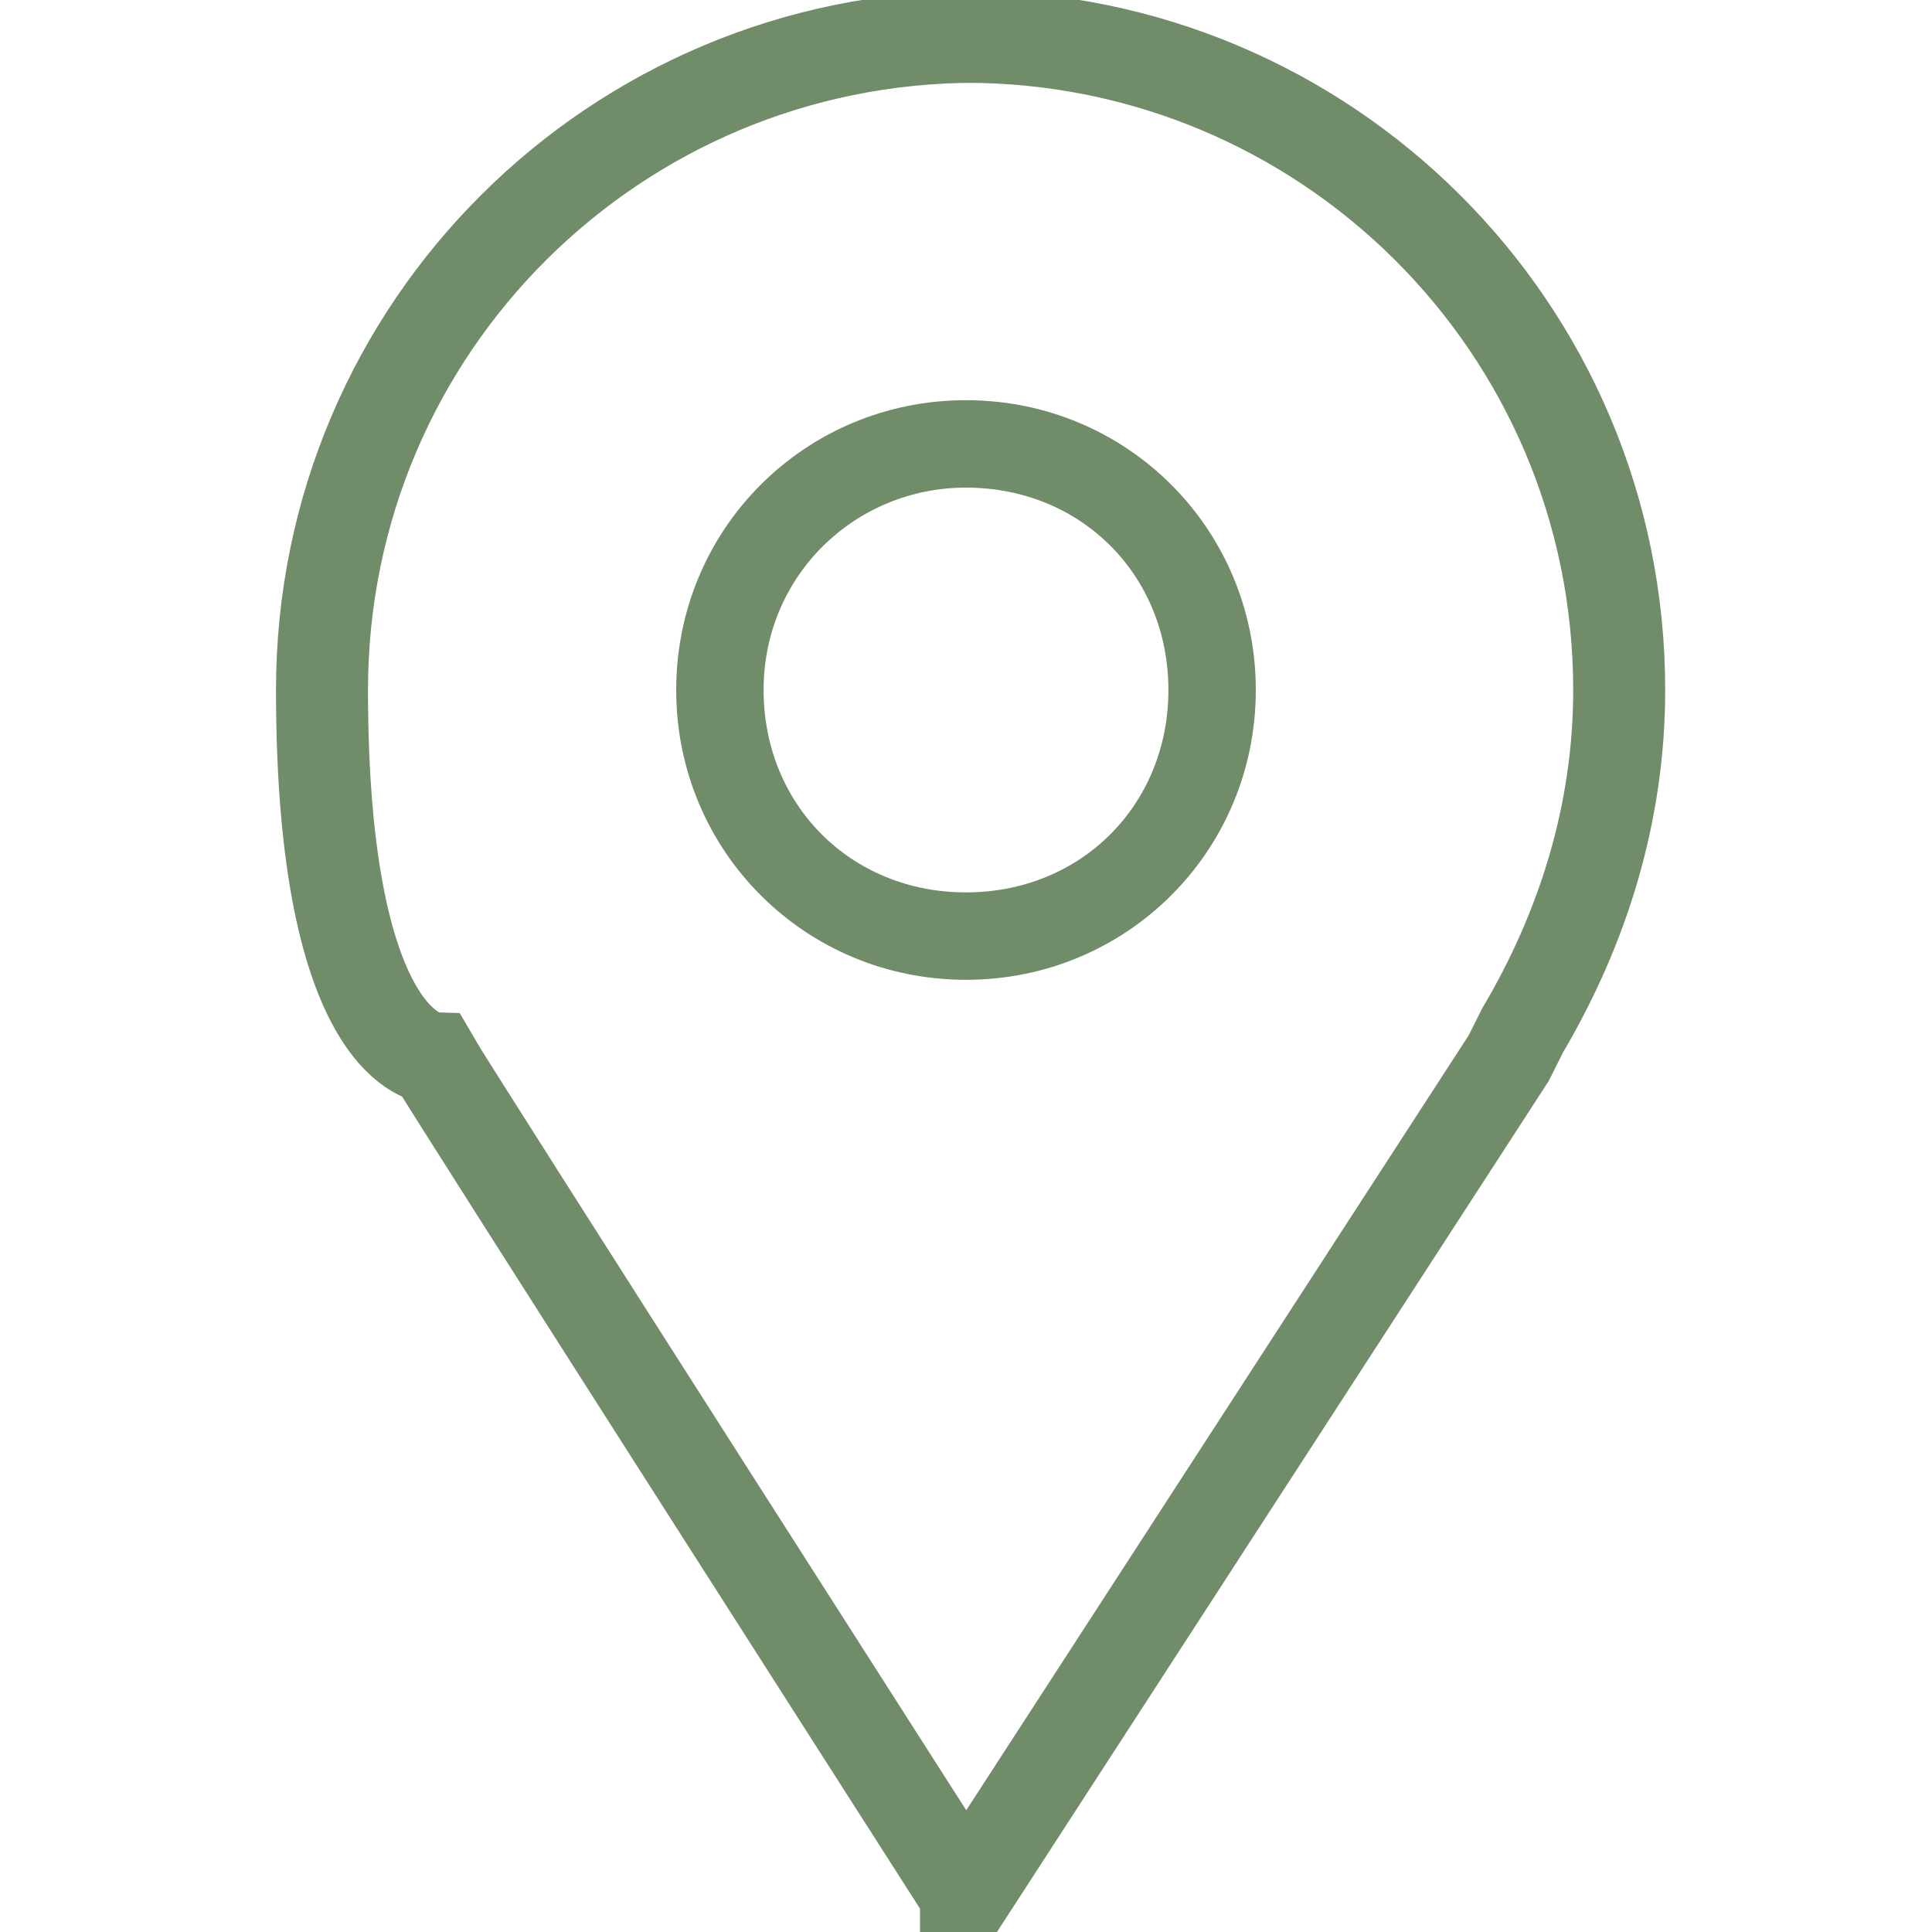
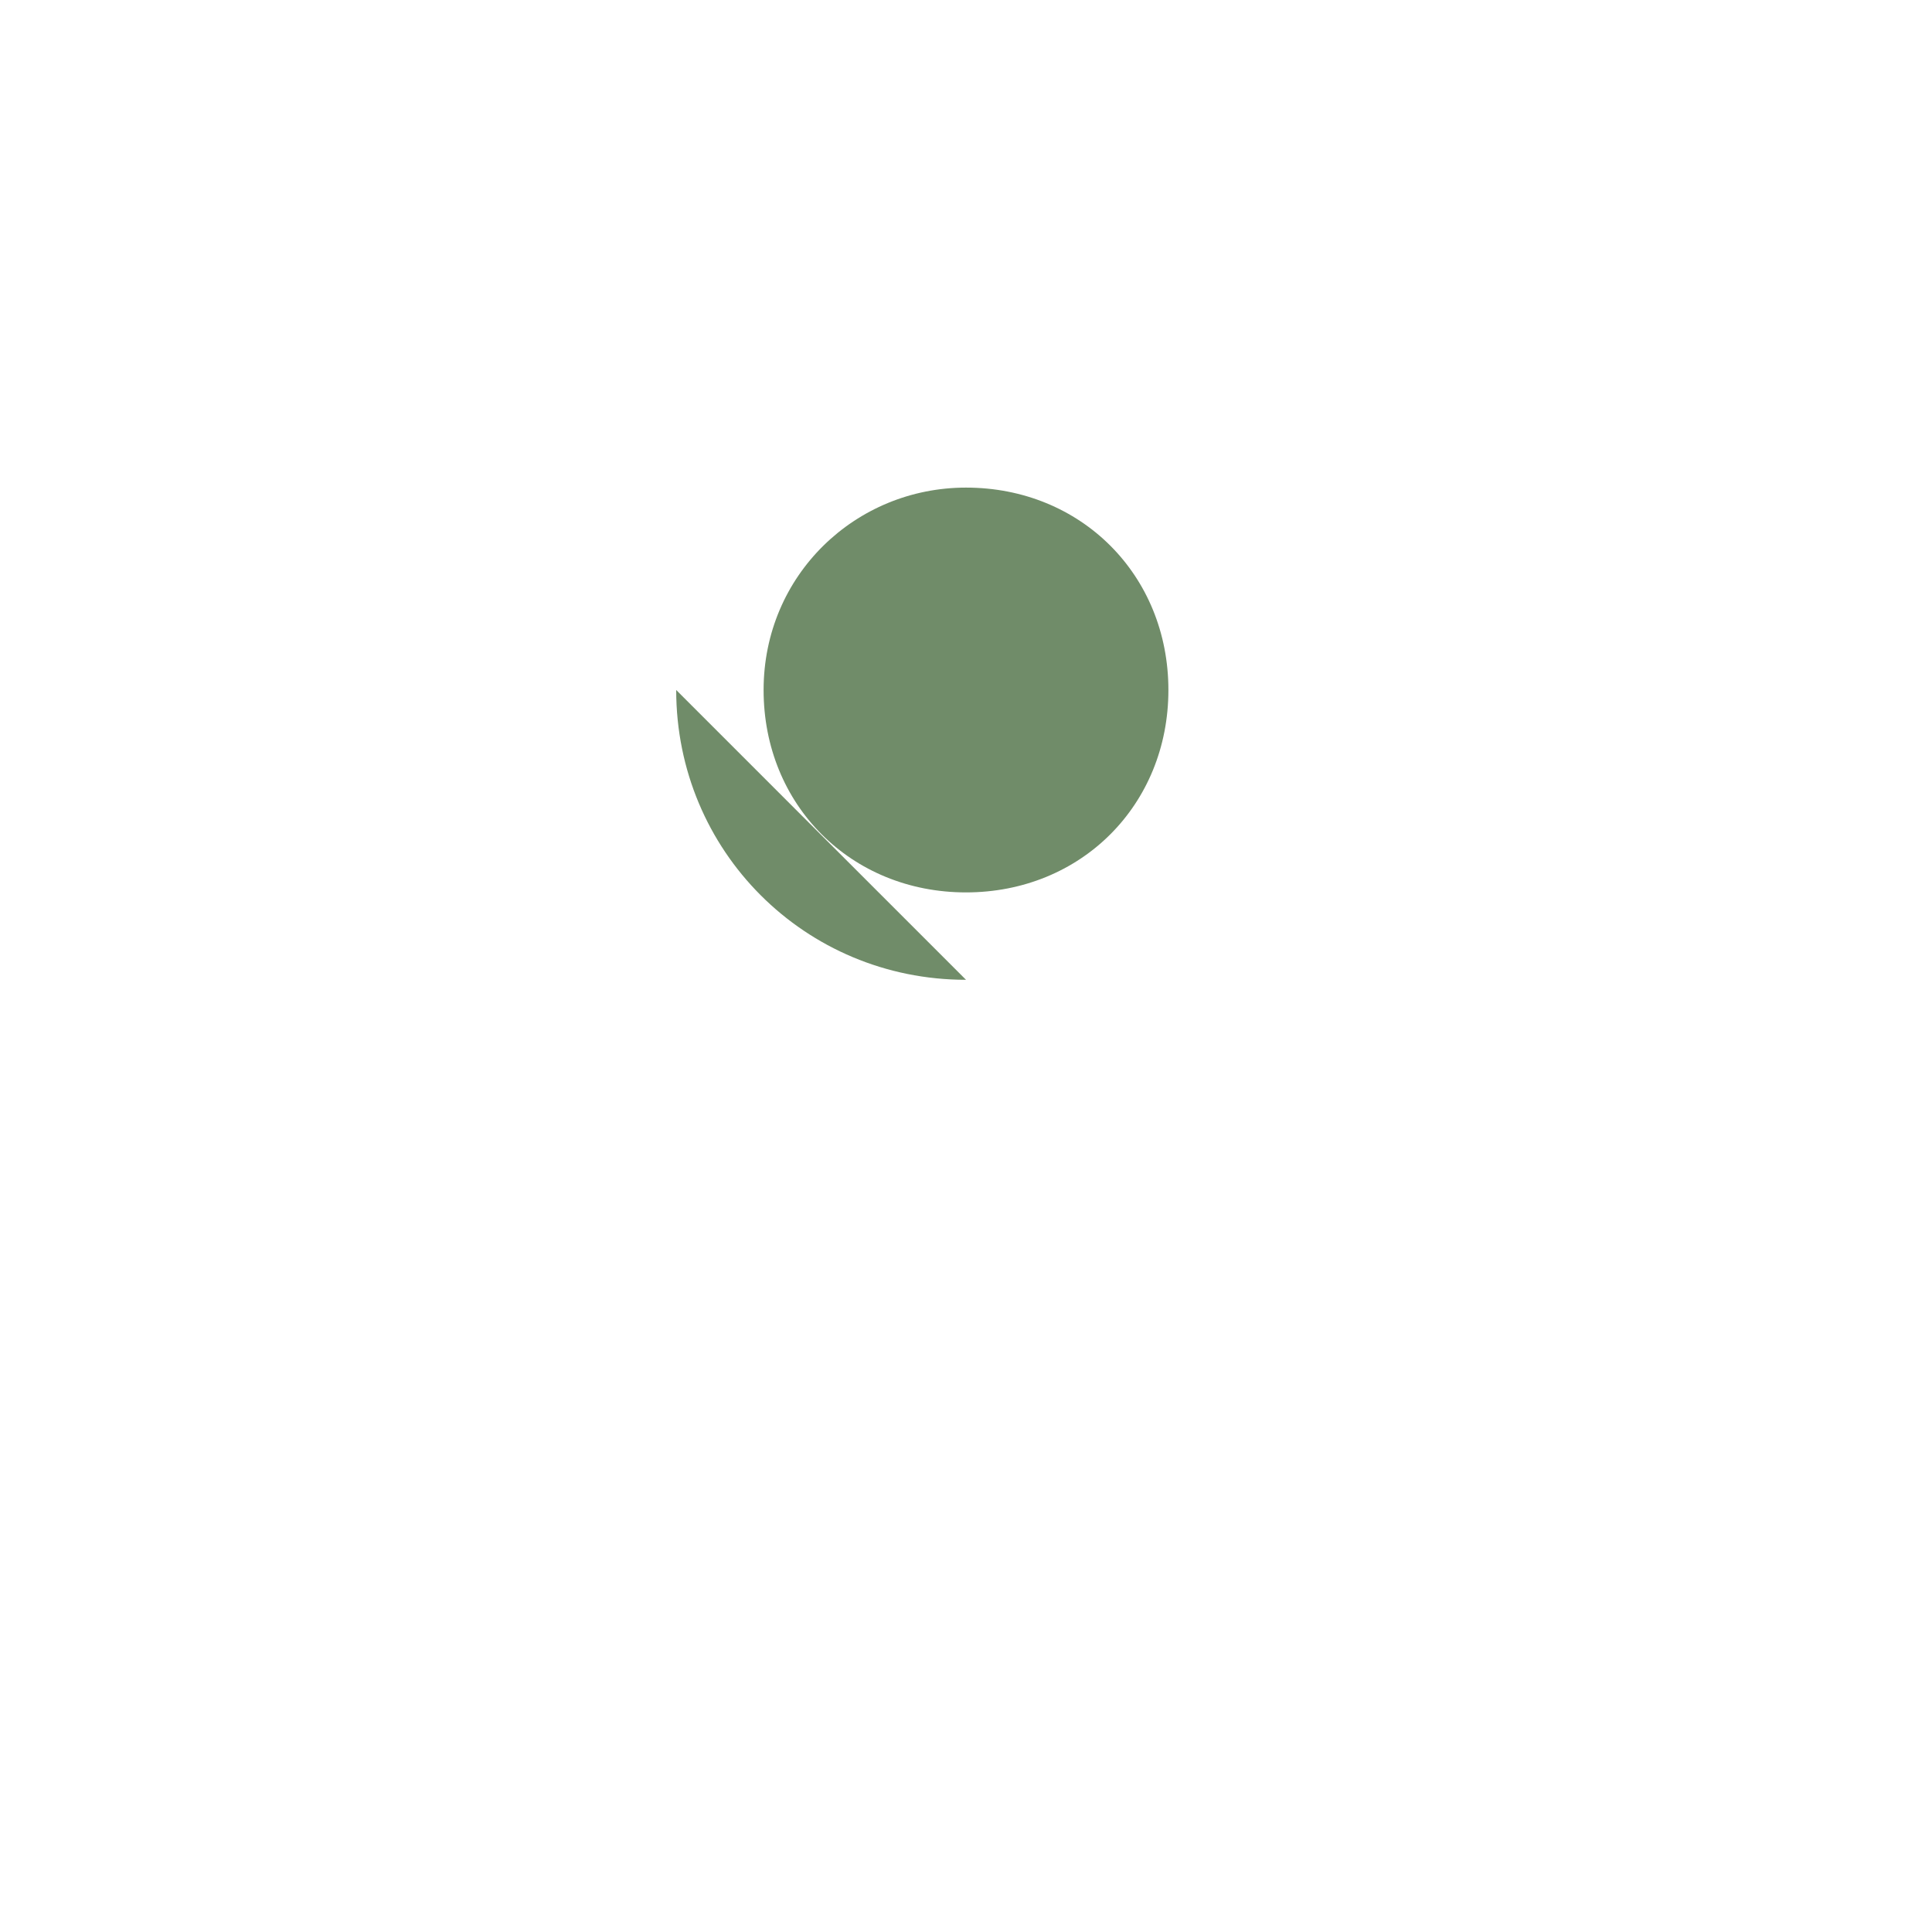
<svg xmlns="http://www.w3.org/2000/svg" id="Layer_1" version="1.1" viewBox="0 0 42 42">
  <defs>
    <style> .st0 { fill: none; stroke: #708c69; stroke-miterlimit: 10; stroke-width: 2px; } .st1 { fill: #708c69; } </style>
  </defs>
  <g id="Layer_11" data-name="Layer_1">
    <g id="Layer_1-2">
      <g id="Layer_1-21" data-name="Layer_1-2">
        <g id="Layer_1-2-2">
          <g id="Layer_1-2-21" data-name="Layer_1-2-2">
            <g id="Layer_1-2-2-2">
              <g>
-                 <path class="st1" d="M21,21.3c-3.5,0-6.3-2.8-6.3-6.3s2.8-6.3,6.3-6.3,6.3,2.8,6.3,6.3-2.8,6.3-6.3,6.3ZM21,10.6c-2.4,0-4.4,1.9-4.4,4.4s1.9,4.4,4.4,4.4,4.4-1.9,4.4-4.4-1.9-4.4-4.4-4.4Z" />
-                 <path class="st0" d="M21,41.2l11.8-18.2.3-.6c1.3-2.2,2.1-4.7,2.1-7.4,0-7.9-6.4-14.2-14.2-14.2h.2C13.4.8,7,7.1,7,15s2.4,8,2.4,8c.4.7,11.6,18.2,11.6,18.2Z" />
+                 <path class="st1" d="M21,21.3c-3.5,0-6.3-2.8-6.3-6.3ZM21,10.6c-2.4,0-4.4,1.9-4.4,4.4s1.9,4.4,4.4,4.4,4.4-1.9,4.4-4.4-1.9-4.4-4.4-4.4Z" />
              </g>
            </g>
          </g>
        </g>
      </g>
    </g>
  </g>
</svg>